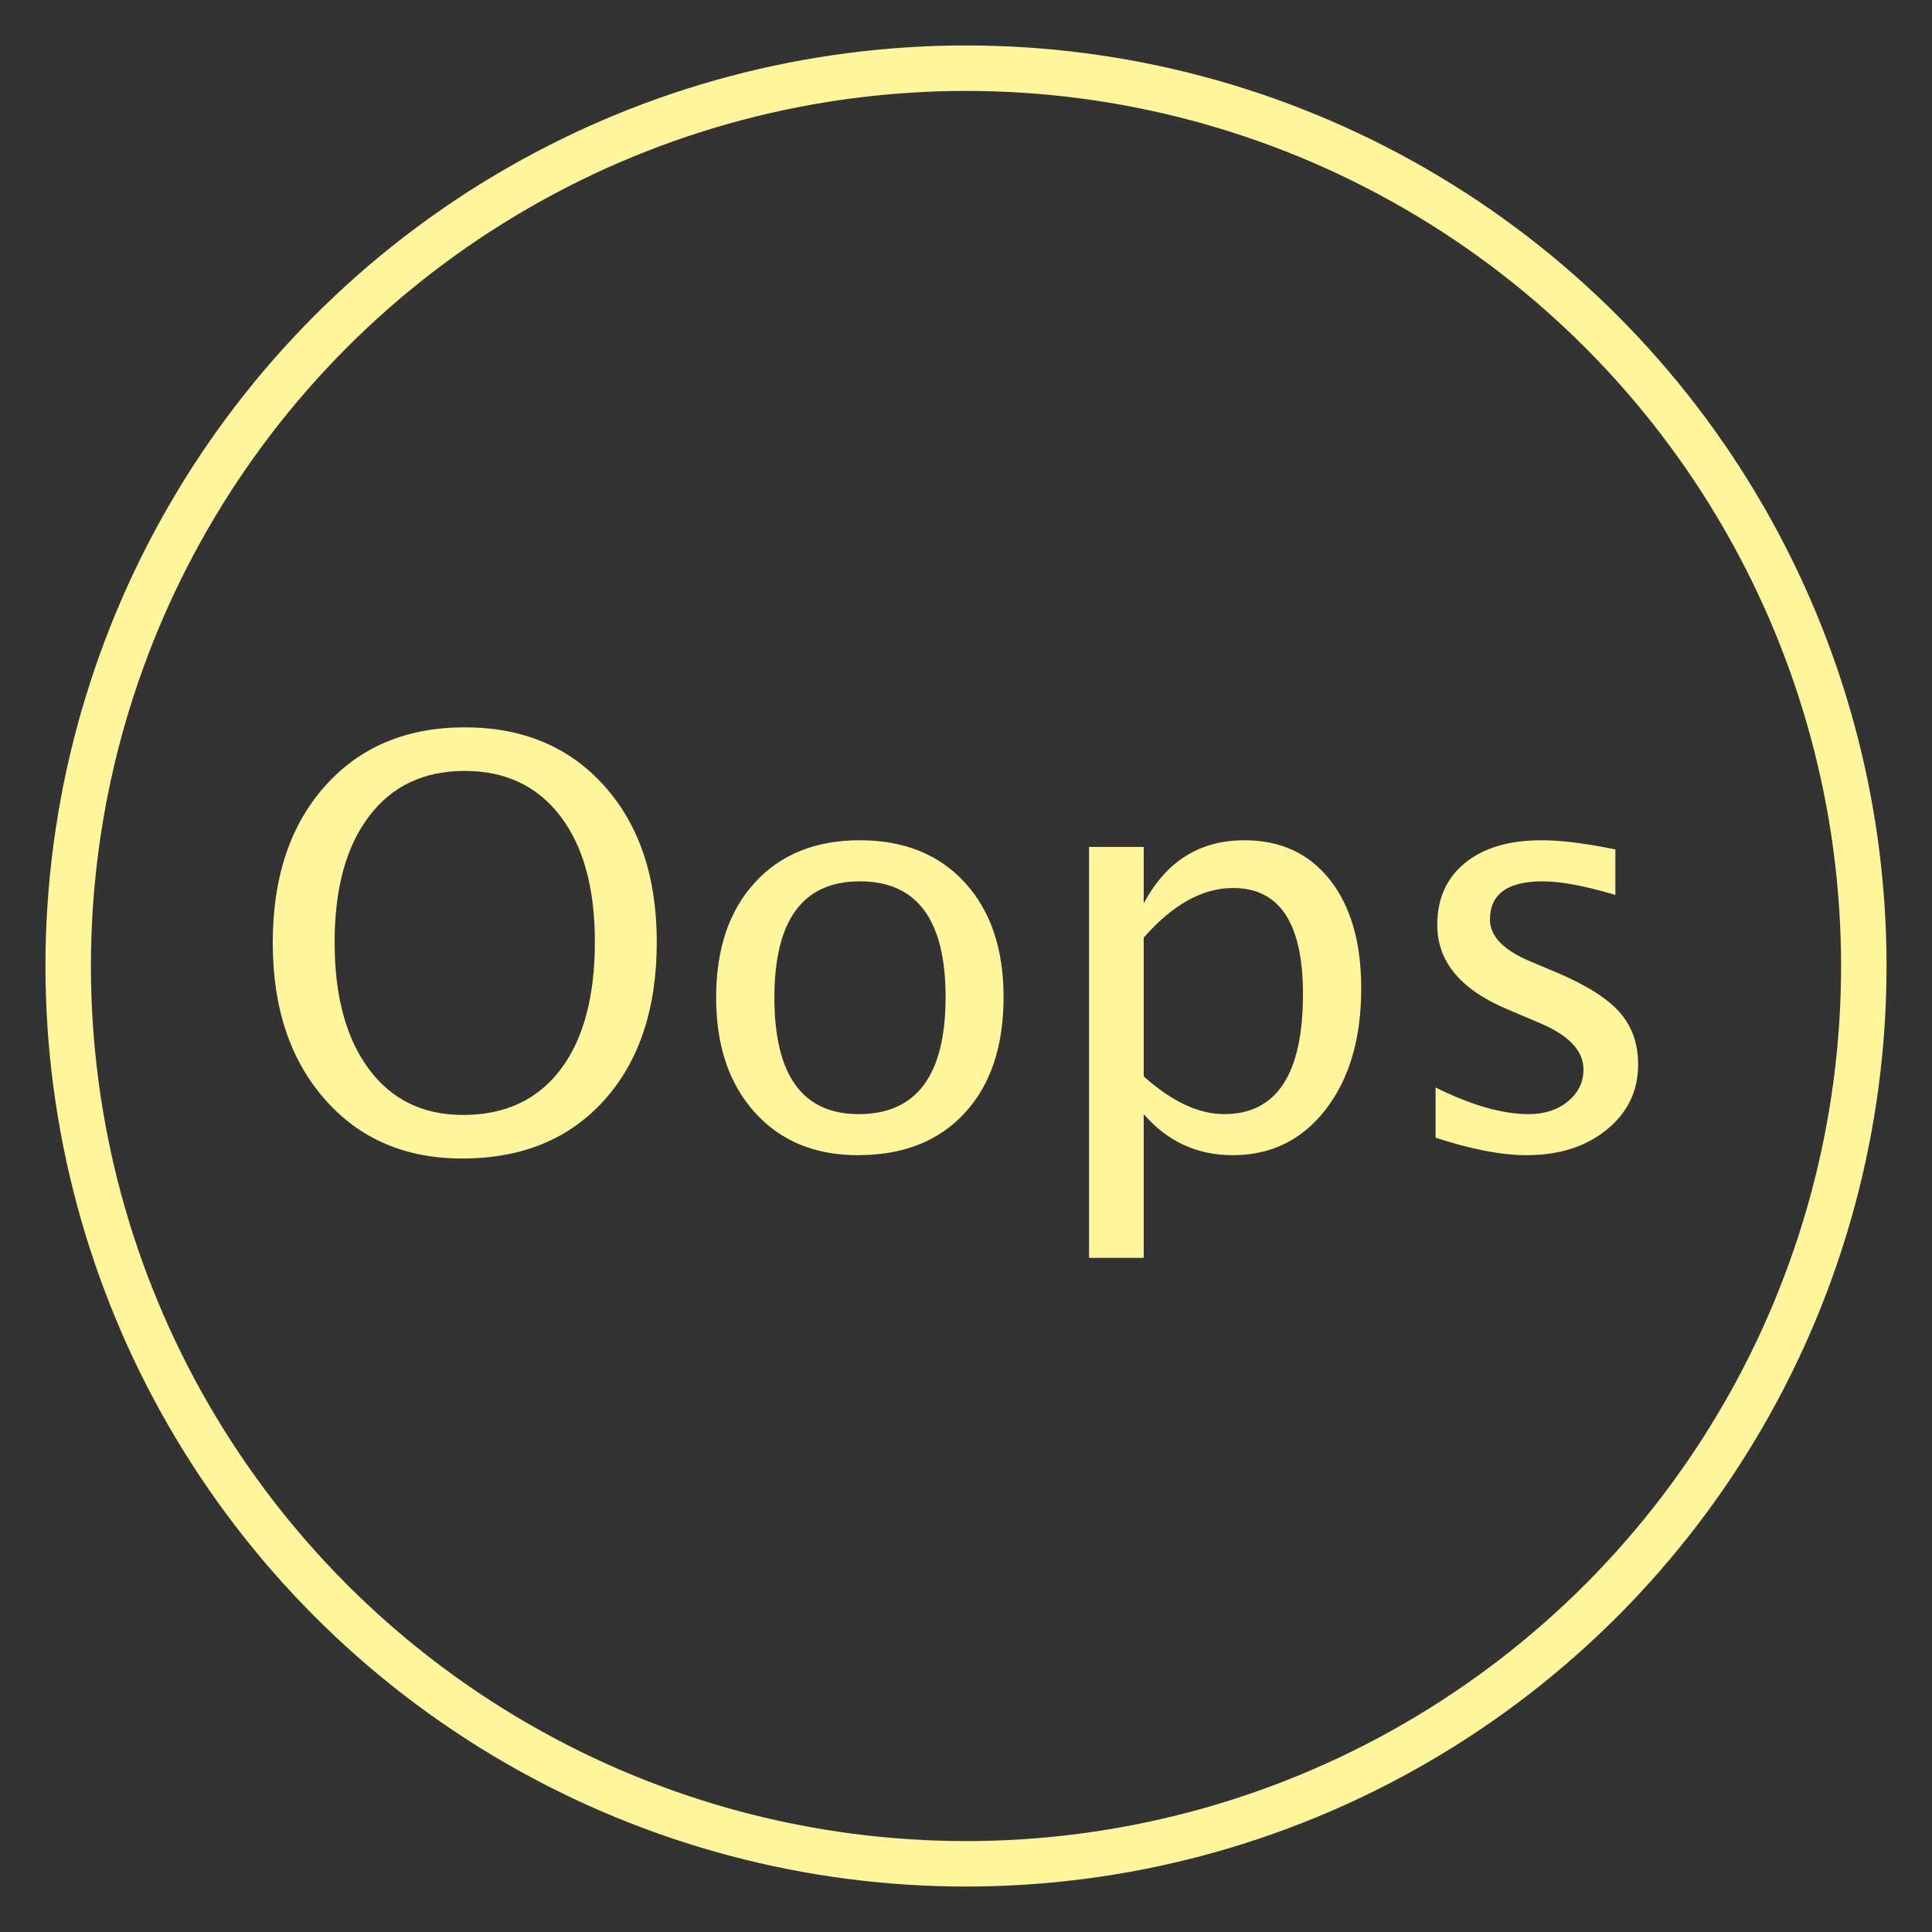
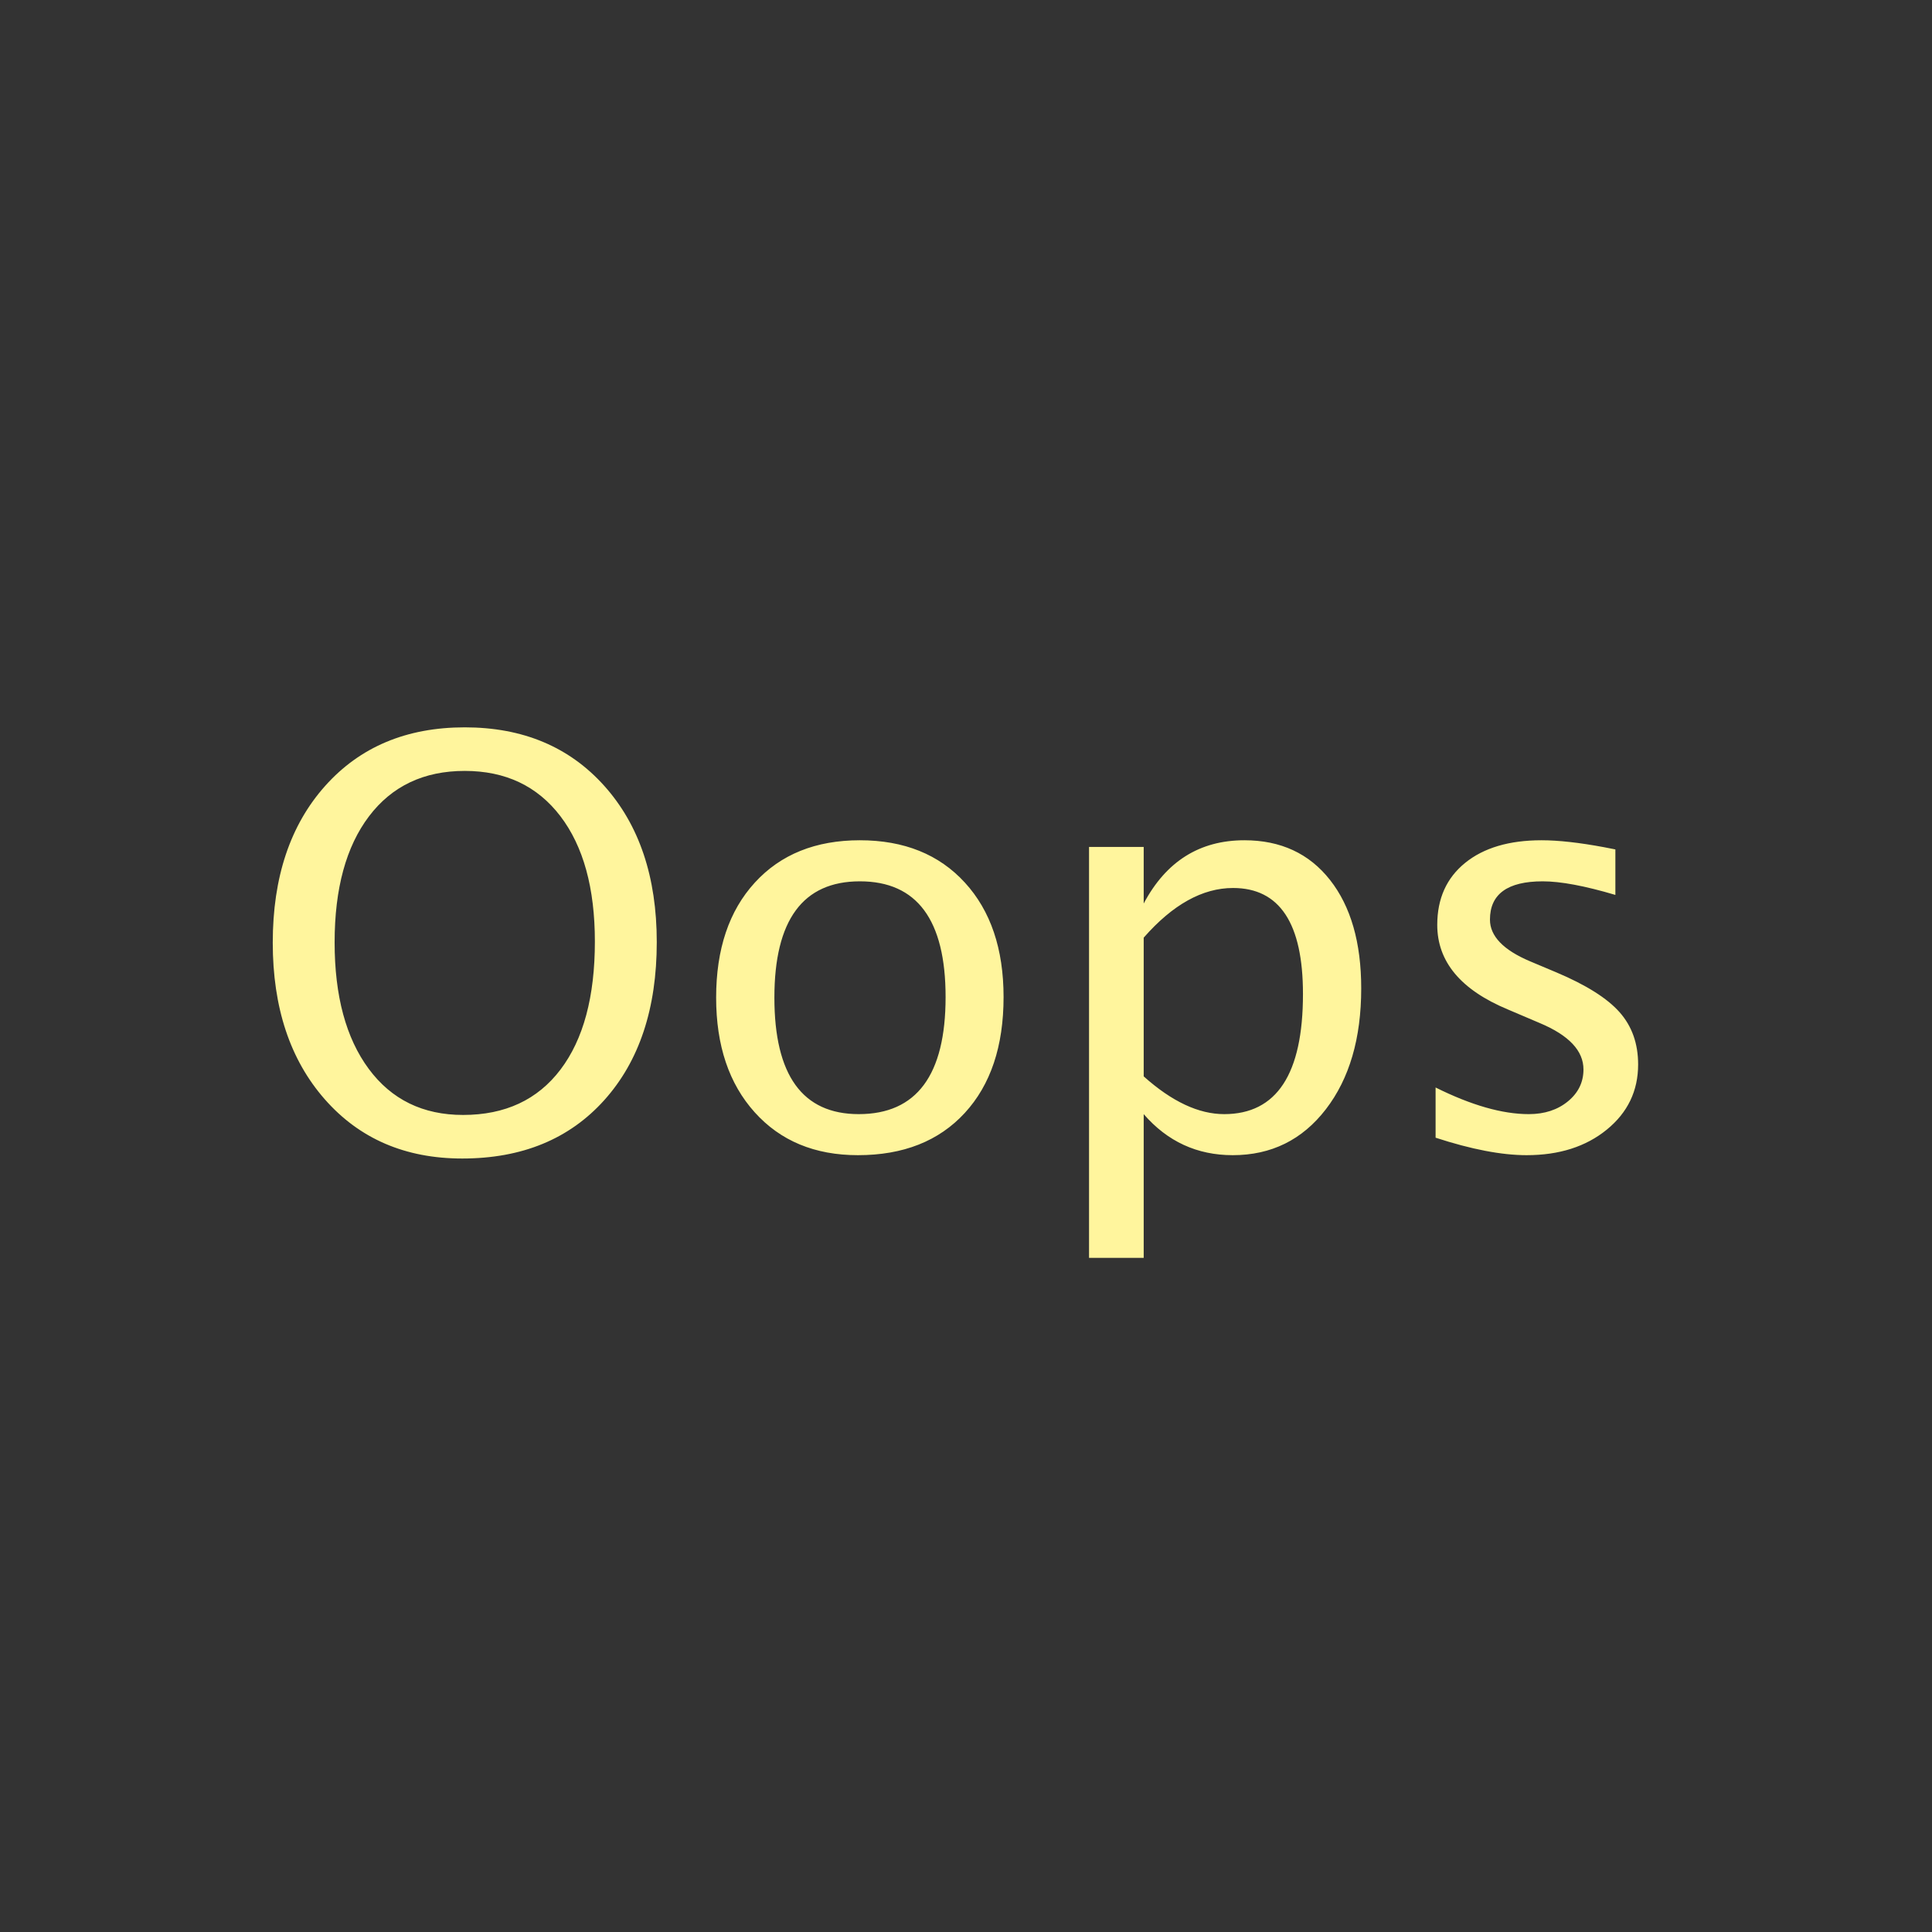
<svg xmlns="http://www.w3.org/2000/svg" width="85px" height="85px" viewBox="0 0 85 85" version="1.1">
  <rect x="0" y="0" width="85" height="85" fill="#333333" stroke="none" />
  <title>oops_ic</title>
  <g id="oops_ic" stroke="none" stroke-width="1" fill="none" fill-rule="evenodd">
    <g transform="translate(2, 2)">
      <g id="icon_oval" stroke="#FFF59D" stroke-width="2">
-         <circle cx="40.5" cy="40.5" r="39.5" />
-       </g>
+         </g>
      <path d="M18.337,48.97 C15.831,48.97 13.815,48.101 12.289,46.364 C10.763,44.626 10,42.329 10,39.473 C10,36.6 10.767,34.303 12.301,32.582 C13.835,30.861 15.884,30 18.447,30 C21.003,30 23.049,30.859 24.587,32.576 C26.125,34.293 26.895,36.584 26.895,39.448 C26.895,42.37 26.125,44.687 24.587,46.4 C23.049,48.113 20.966,48.97 18.337,48.97 Z M18.374,47.053 C20.221,47.053 21.65,46.388 22.659,45.057 C23.668,43.727 24.172,41.849 24.172,39.424 C24.172,37.072 23.666,35.233 22.653,33.906 C21.639,32.58 20.238,31.917 18.447,31.917 C16.649,31.917 15.245,32.582 14.236,33.912 C13.227,35.243 12.722,37.092 12.722,39.46 C12.722,41.82 13.223,43.676 14.224,45.027 C15.225,46.378 16.608,47.053 18.374,47.053 Z M35.745,48.823 C33.848,48.823 32.335,48.195 31.204,46.937 C30.072,45.68 29.507,43.997 29.507,41.89 C29.507,39.757 30.074,38.071 31.21,36.83 C32.345,35.589 33.885,34.968 35.83,34.968 C37.775,34.968 39.315,35.589 40.45,36.83 C41.586,38.071 42.153,39.749 42.153,41.865 C42.153,44.03 41.584,45.731 40.444,46.968 C39.305,48.205 37.738,48.823 35.745,48.823 Z M35.781,47.017 C38.328,47.017 39.602,45.299 39.602,41.865 C39.602,38.472 38.345,36.775 35.83,36.775 C33.324,36.775 32.07,38.48 32.07,41.89 C32.07,45.308 33.307,47.017 35.781,47.017 Z M45.913,53.34 L45.913,35.261 L48.318,35.261 L48.318,37.751 C49.303,35.896 50.78,34.968 52.749,34.968 C54.344,34.968 55.599,35.55 56.515,36.714 C57.43,37.878 57.888,39.469 57.888,41.487 C57.888,43.684 57.369,45.456 56.332,46.803 C55.294,48.15 53.929,48.823 52.236,48.823 C50.666,48.823 49.36,48.221 48.318,47.017 L48.318,53.34 L45.913,53.34 Z M48.318,45.356 C49.555,46.463 50.735,47.017 51.858,47.017 C54.169,47.017 55.325,45.255 55.325,41.731 C55.325,38.622 54.299,37.068 52.249,37.068 C50.906,37.068 49.596,37.796 48.318,39.253 L48.318,45.356 Z M65.164,48.823 C64.065,48.823 62.73,48.567 61.16,48.054 L61.16,45.845 C62.73,46.626 64.097,47.017 65.261,47.017 C65.953,47.017 66.527,46.829 66.982,46.455 C67.438,46.081 67.666,45.613 67.666,45.051 C67.666,44.229 67.027,43.55 65.75,43.013 L64.346,42.415 C62.27,41.552 61.233,40.311 61.233,38.691 C61.233,37.536 61.642,36.626 62.46,35.963 C63.278,35.3 64.399,34.968 65.823,34.968 C66.563,34.968 67.479,35.07 68.569,35.273 L69.07,35.371 L69.07,37.373 C67.727,36.974 66.661,36.775 65.872,36.775 C64.325,36.775 63.552,37.336 63.552,38.459 C63.552,39.184 64.138,39.794 65.31,40.291 L66.47,40.779 C67.78,41.332 68.708,41.916 69.253,42.531 C69.798,43.145 70.071,43.912 70.071,44.832 C70.071,45.995 69.611,46.951 68.691,47.7 C67.772,48.449 66.596,48.823 65.164,48.823 Z" id="Oops" fill="#FFF59D" />
    </g>
  </g>
</svg>